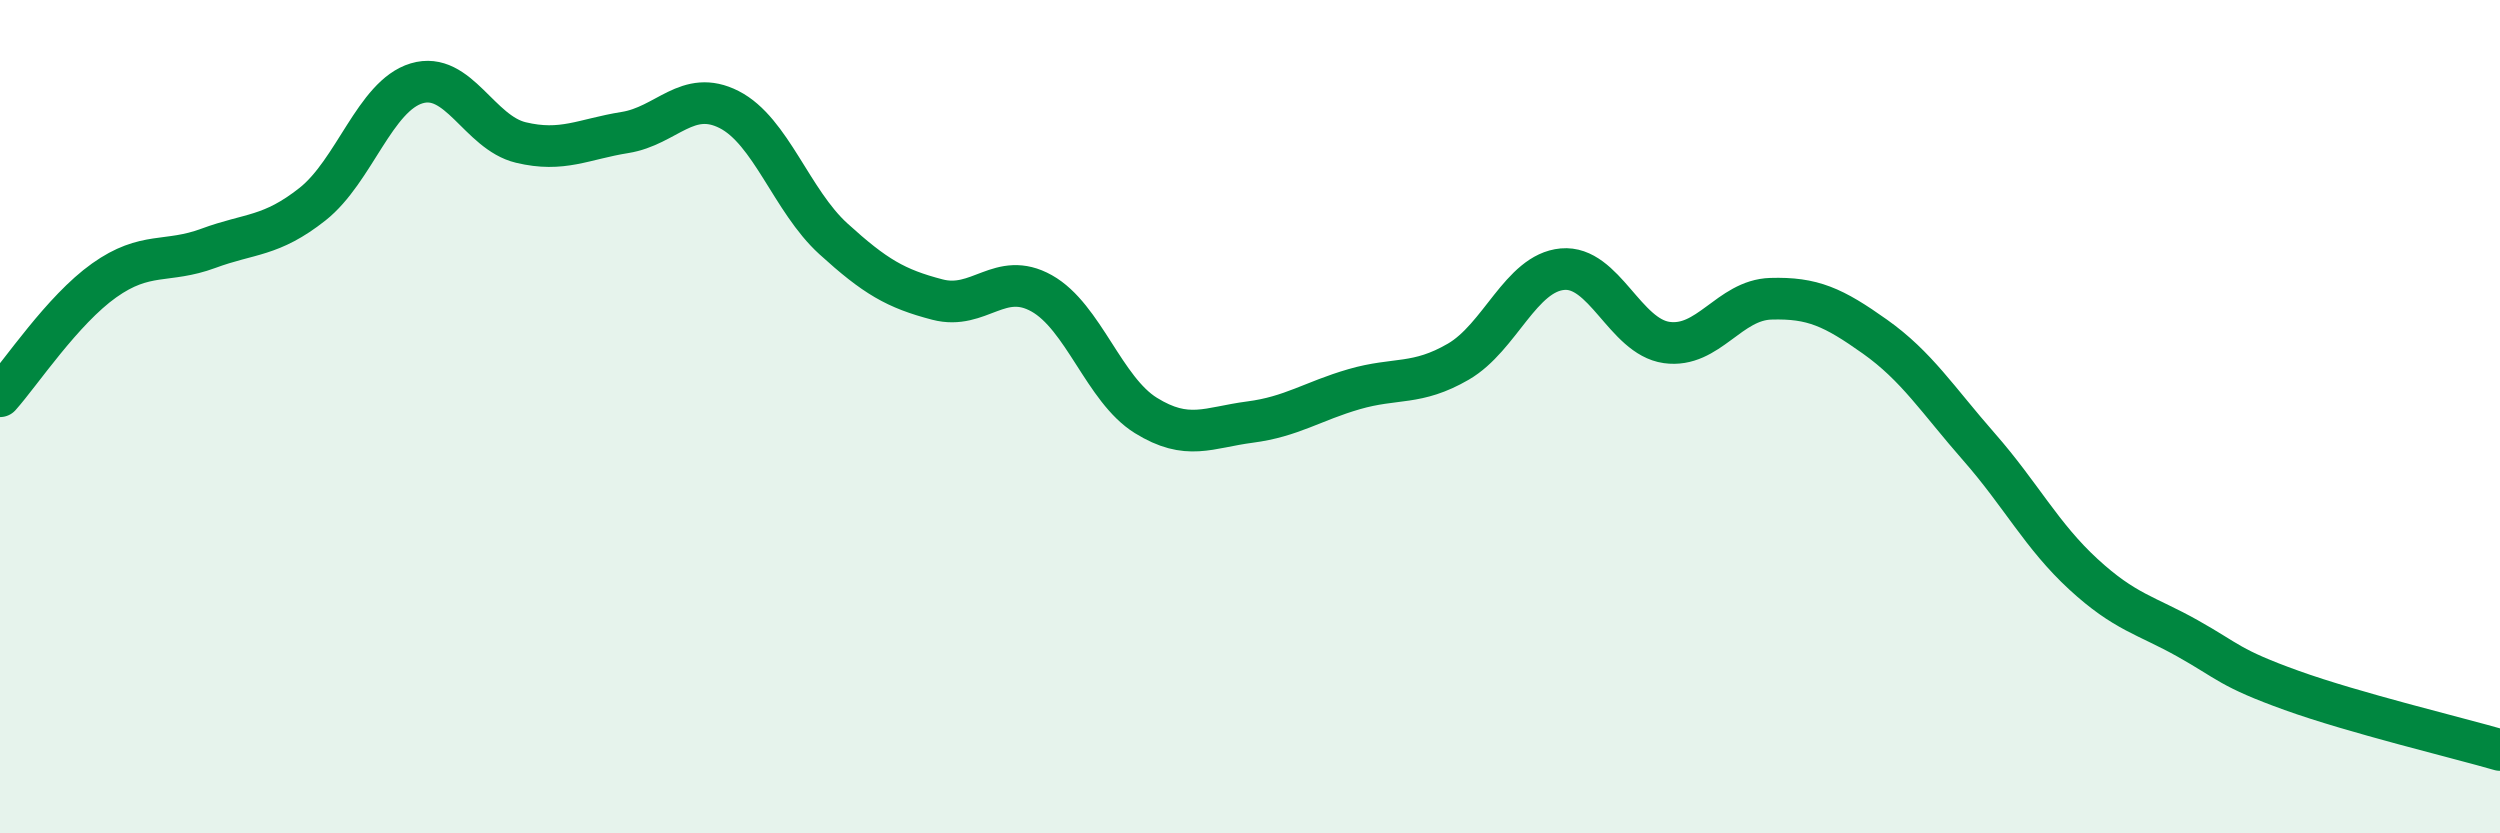
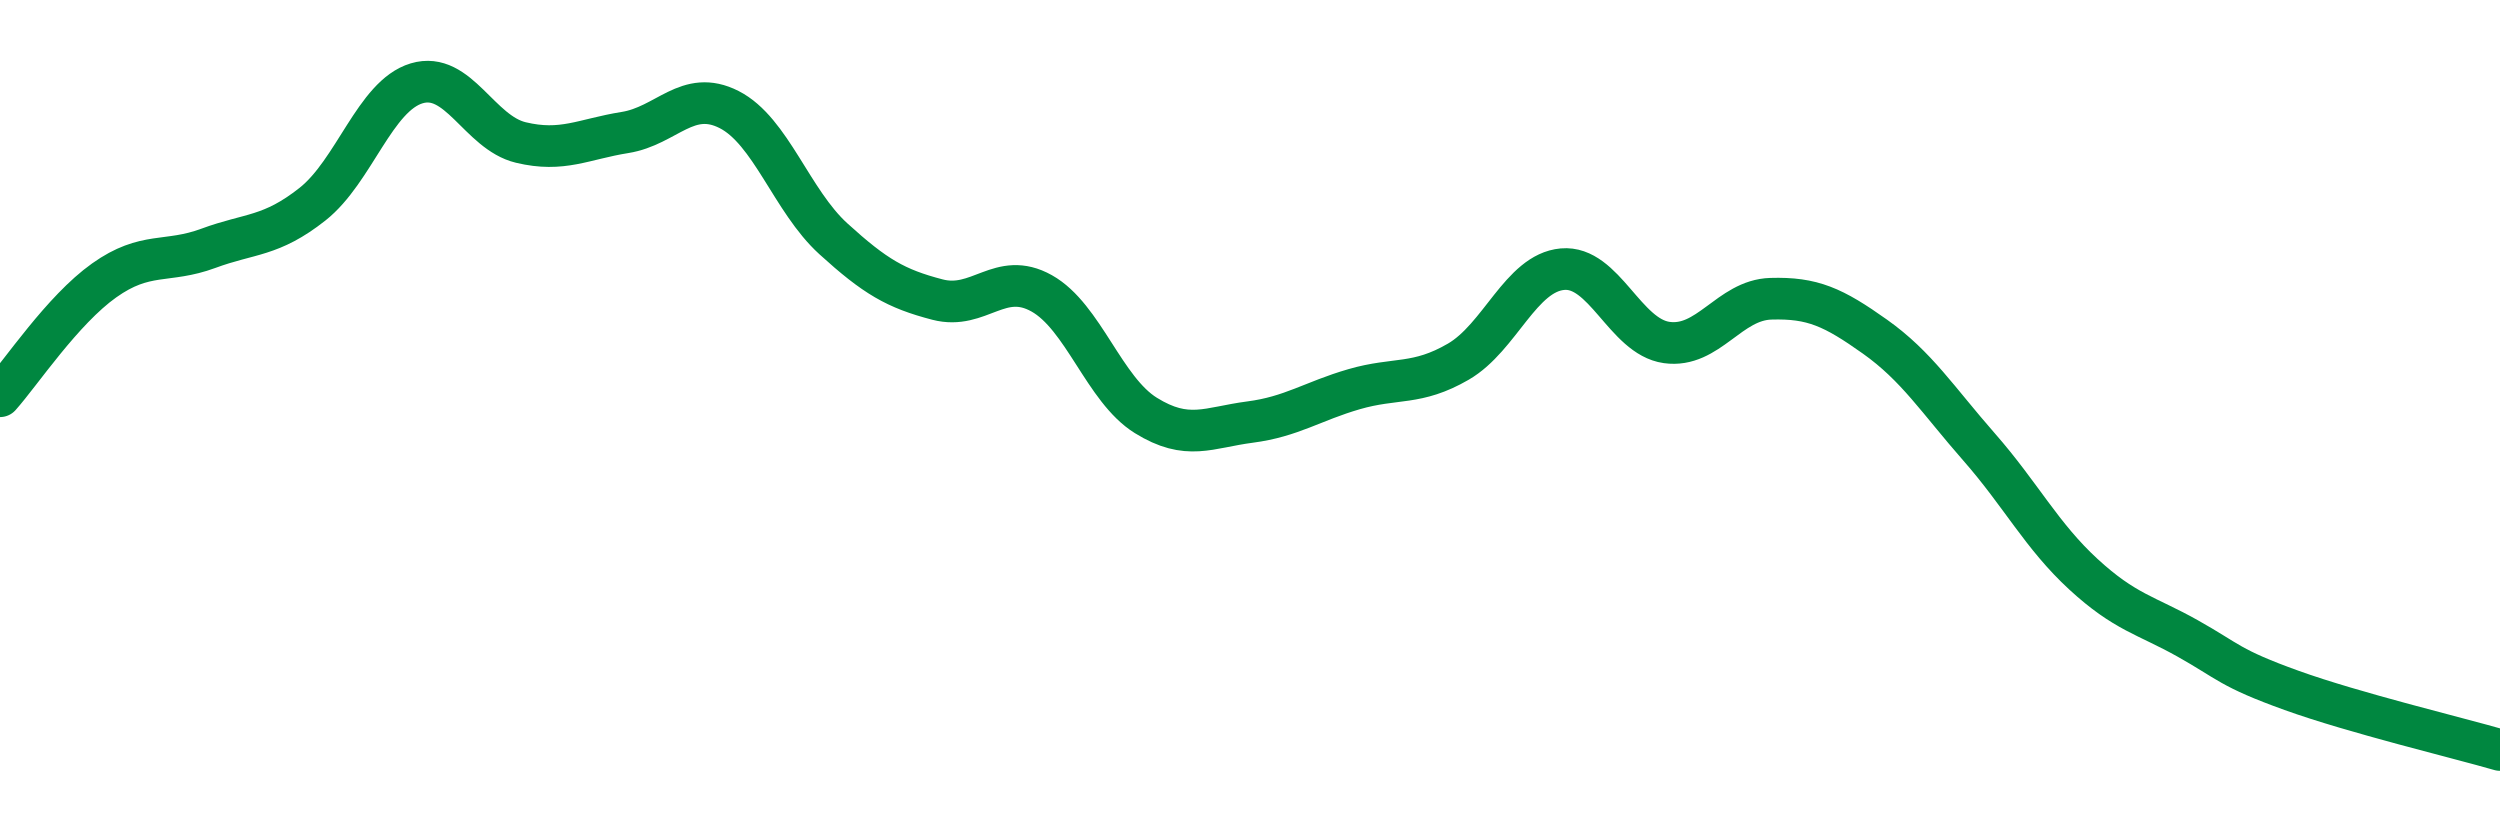
<svg xmlns="http://www.w3.org/2000/svg" width="60" height="20" viewBox="0 0 60 20">
-   <path d="M 0,9.51 C 0.5,8.95 1.5,7.44 2.5,6.73 C 3.5,6.02 4,6.33 5,5.96 C 6,5.59 6.5,5.69 7.5,4.9 C 8.5,4.11 9,2.3 10,2 C 11,1.7 11.5,3.18 12.5,3.42 C 13.5,3.66 14,3.34 15,3.18 C 16,3.02 16.5,2.12 17.5,2.63 C 18.5,3.14 19,4.82 20,5.73 C 21,6.64 21.5,6.93 22.5,7.19 C 23.5,7.45 24,6.48 25,7.04 C 26,7.6 26.5,9.35 27.5,9.97 C 28.5,10.59 29,10.26 30,10.13 C 31,10 31.5,9.63 32.5,9.34 C 33.5,9.05 34,9.26 35,8.68 C 36,8.1 36.5,6.55 37.5,6.46 C 38.5,6.37 39,8.08 40,8.22 C 41,8.36 41.5,7.2 42.5,7.17 C 43.5,7.14 44,7.37 45,8.08 C 46,8.79 46.5,9.59 47.5,10.73 C 48.5,11.87 49,12.86 50,13.78 C 51,14.7 51.5,14.76 52.5,15.32 C 53.5,15.88 53.5,16.03 55,16.57 C 56.5,17.11 59,17.71 60,18L60 20L0 20Z" fill="#008740" opacity="0.1" stroke-linecap="round" stroke-linejoin="round" />
  <path d="M 0,9.51 C 0.5,8.95 1.5,7.44 2.5,6.73 C 3.5,6.02 4,6.33 5,5.96 C 6,5.59 6.5,5.69 7.5,4.9 C 8.5,4.11 9,2.3 10,2 C 11,1.7 11.5,3.18 12.5,3.42 C 13.5,3.66 14,3.34 15,3.18 C 16,3.02 16.5,2.12 17.5,2.63 C 18.5,3.14 19,4.82 20,5.73 C 21,6.64 21.5,6.93 22.5,7.19 C 23.5,7.45 24,6.48 25,7.04 C 26,7.6 26.5,9.35 27.5,9.97 C 28.5,10.59 29,10.26 30,10.13 C 31,10 31.5,9.63 32.5,9.34 C 33.5,9.05 34,9.26 35,8.68 C 36,8.1 36.5,6.55 37.5,6.46 C 38.5,6.37 39,8.08 40,8.22 C 41,8.36 41.5,7.2 42.5,7.17 C 43.5,7.14 44,7.37 45,8.08 C 46,8.79 46.5,9.59 47.5,10.73 C 48.5,11.87 49,12.86 50,13.78 C 51,14.7 51.5,14.76 52.5,15.32 C 53.5,15.88 53.5,16.03 55,16.57 C 56.5,17.11 59,17.71 60,18" stroke="#008740" stroke-width="1" fill="none" stroke-linecap="round" stroke-linejoin="round" />
</svg>